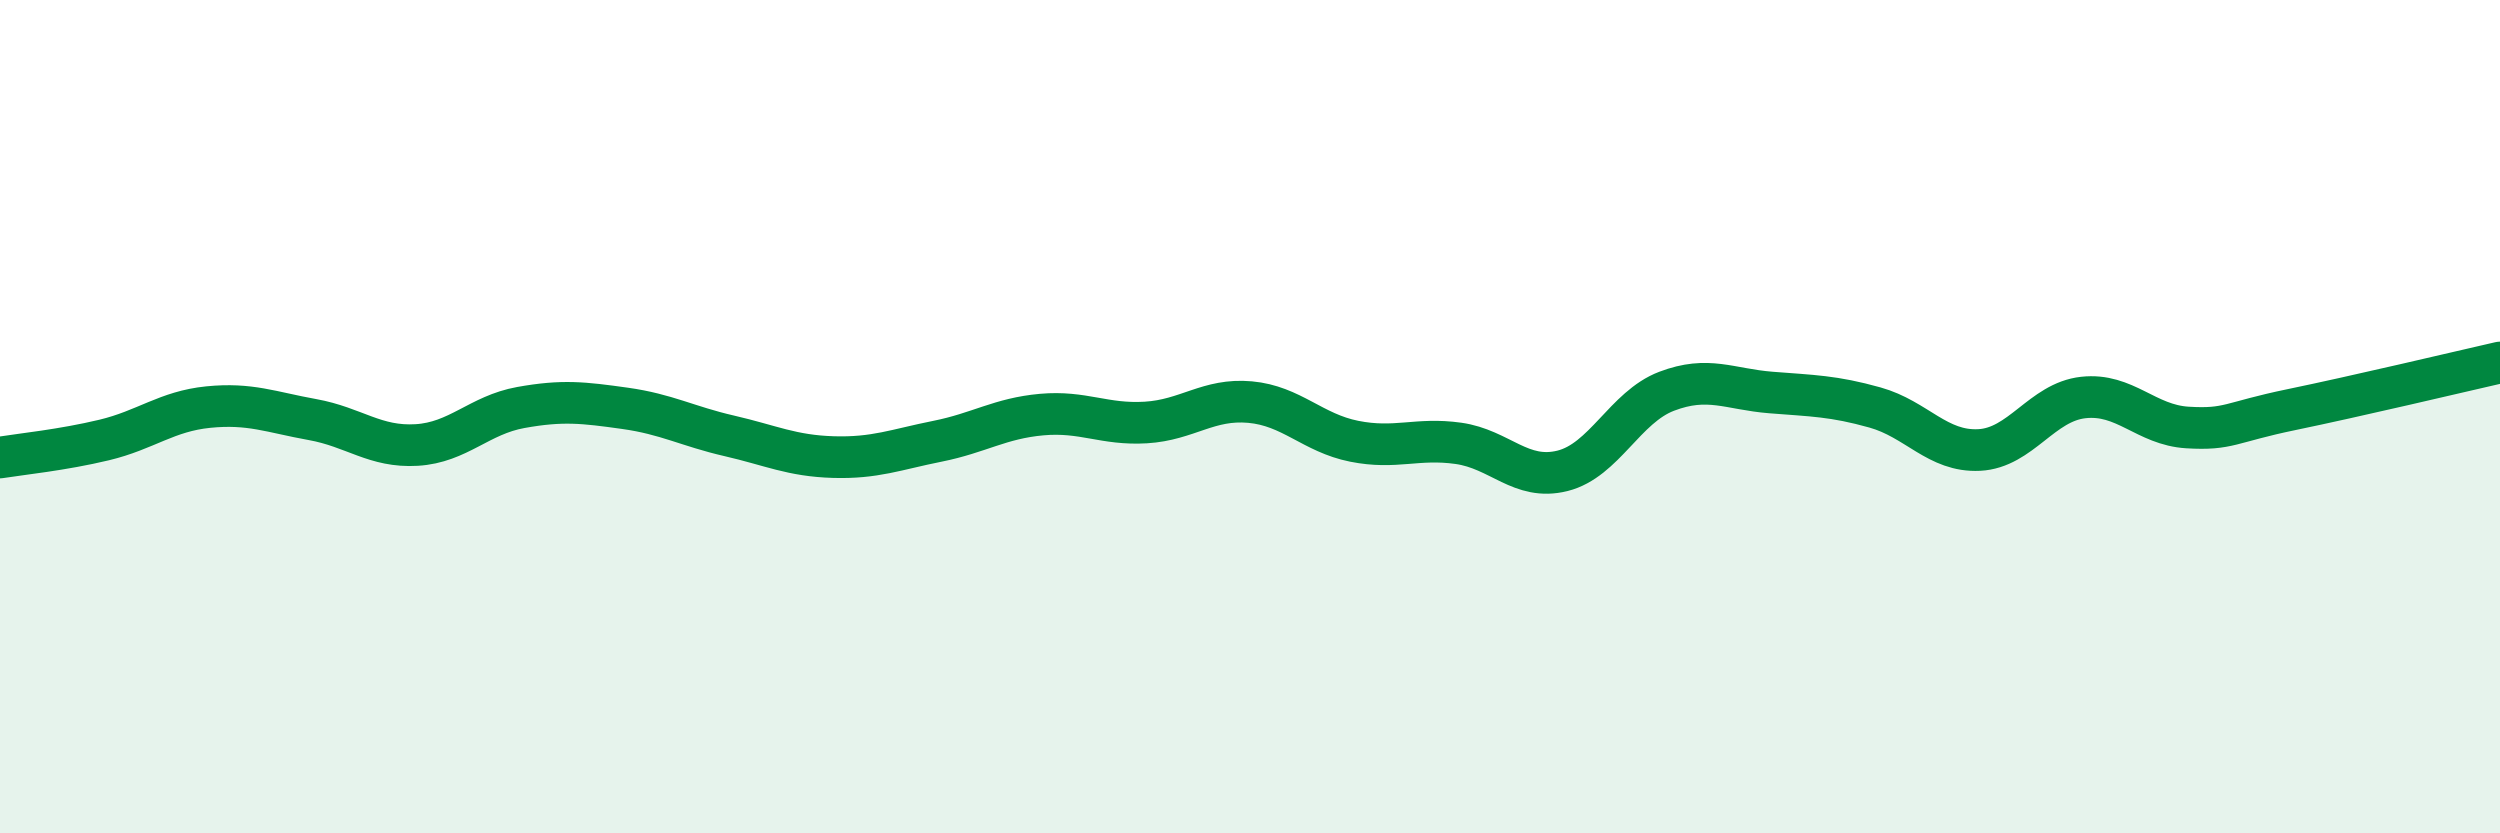
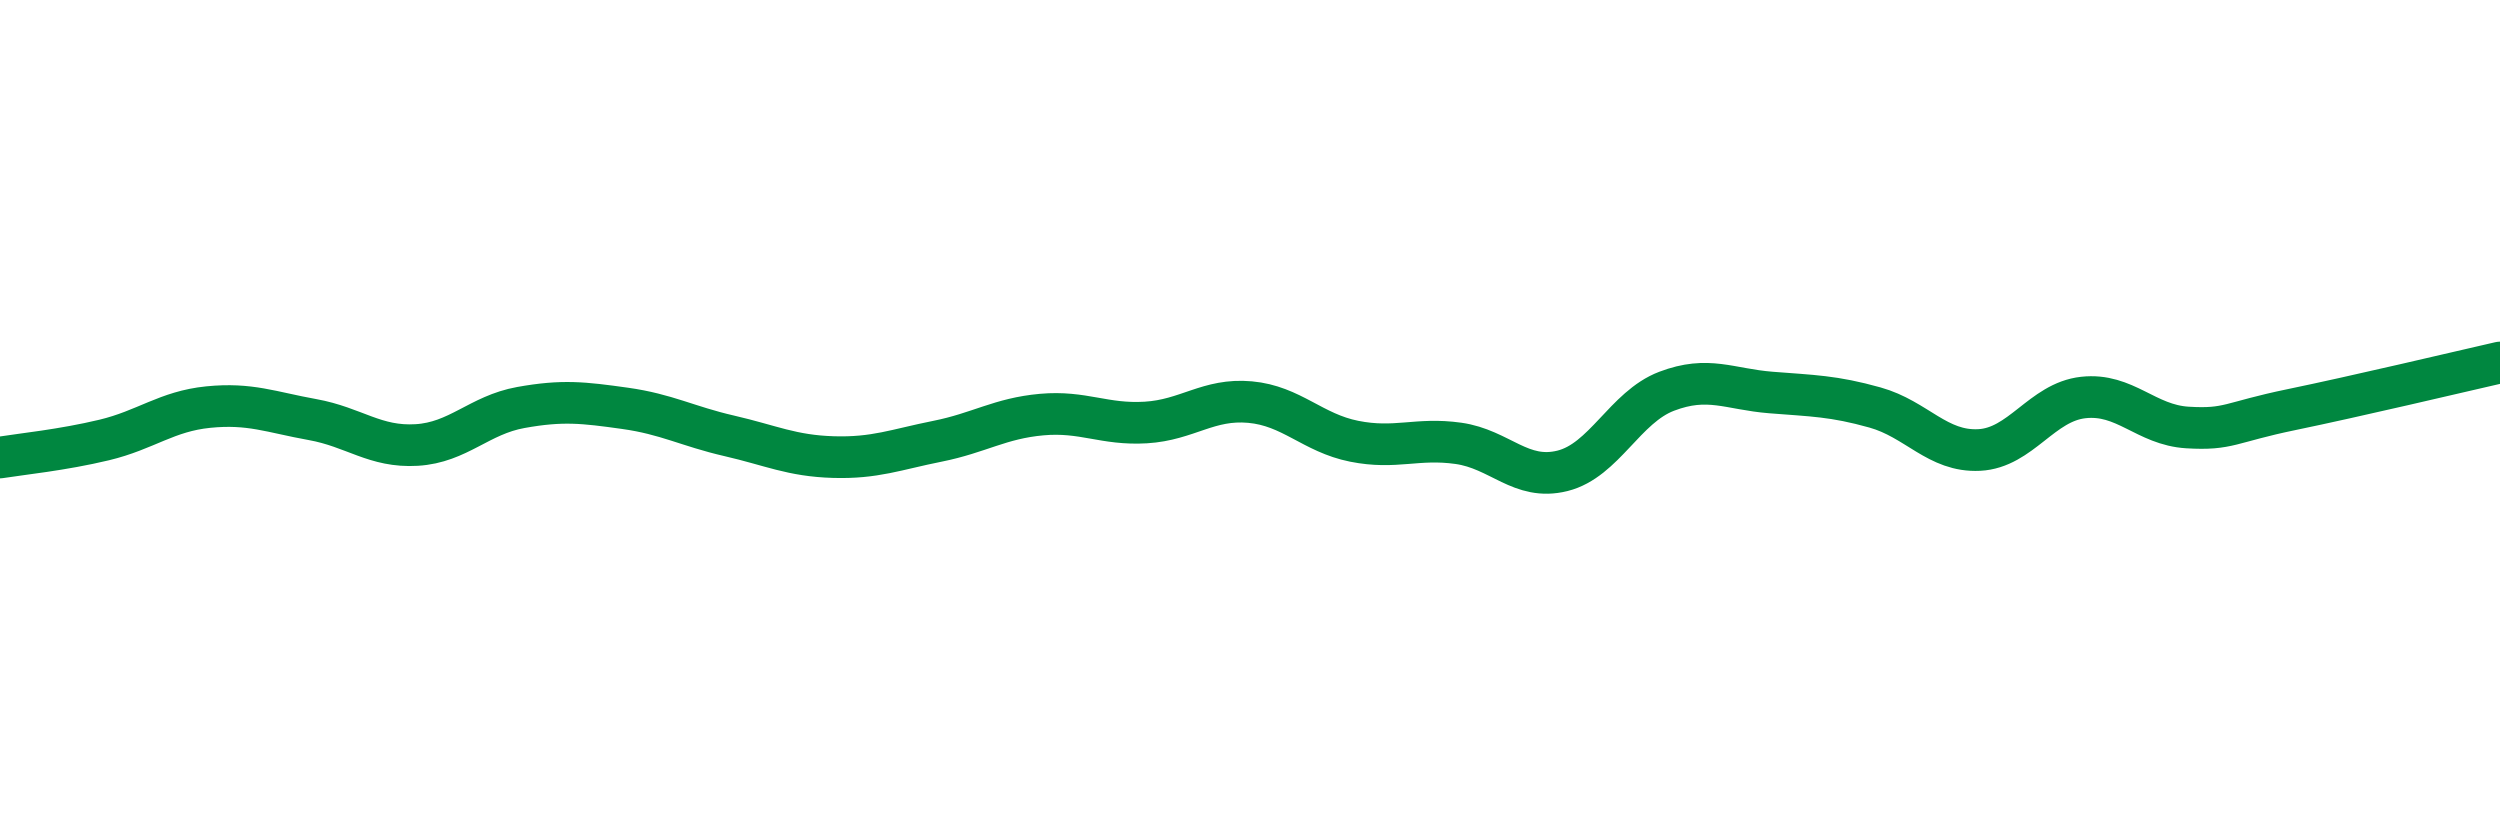
<svg xmlns="http://www.w3.org/2000/svg" width="60" height="20" viewBox="0 0 60 20">
-   <path d="M 0,10.98 C 0.5,10.9 1.5,10.8 2.5,10.56 C 3.5,10.32 4,9.87 5,9.77 C 6,9.67 6.5,9.89 7.5,10.07 C 8.5,10.25 9,10.74 10,10.68 C 11,10.62 11.5,9.96 12.5,9.78 C 13.5,9.6 14,9.66 15,9.8 C 16,9.94 16.5,10.23 17.5,10.46 C 18.5,10.69 19,10.94 20,10.97 C 21,11 21.5,10.79 22.5,10.59 C 23.5,10.39 24,10.04 25,9.95 C 26,9.86 26.5,10.2 27.5,10.14 C 28.5,10.08 29,9.56 30,9.65 C 31,9.74 31.5,10.39 32.5,10.59 C 33.5,10.79 34,10.5 35,10.64 C 36,10.78 36.5,11.55 37.5,11.3 C 38.5,11.05 39,9.77 40,9.39 C 41,9.01 41.5,9.34 42.5,9.42 C 43.5,9.5 44,9.5 45,9.78 C 46,10.06 46.5,10.85 47.5,10.8 C 48.5,10.75 49,9.65 50,9.54 C 51,9.43 51.5,10.2 52.5,10.26 C 53.5,10.32 53.5,10.14 55,9.83 C 56.5,9.52 59,8.93 60,8.7L60 20L0 20Z" fill="#008740" opacity="0.1" stroke-linecap="round" stroke-linejoin="round" />
  <path d="M 0,10.98 C 0.5,10.9 1.5,10.8 2.5,10.56 C 3.5,10.32 4,9.87 5,9.77 C 6,9.67 6.5,9.89 7.5,10.07 C 8.5,10.25 9,10.74 10,10.68 C 11,10.62 11.5,9.96 12.5,9.78 C 13.5,9.6 14,9.66 15,9.8 C 16,9.94 16.5,10.23 17.5,10.46 C 18.5,10.69 19,10.94 20,10.97 C 21,11 21.5,10.79 22.5,10.59 C 23.5,10.39 24,10.04 25,9.95 C 26,9.86 26.5,10.2 27.5,10.14 C 28.5,10.08 29,9.56 30,9.65 C 31,9.74 31.5,10.39 32.5,10.59 C 33.5,10.79 34,10.5 35,10.64 C 36,10.78 36.5,11.55 37.5,11.3 C 38.5,11.05 39,9.77 40,9.39 C 41,9.01 41.5,9.34 42.5,9.42 C 43.5,9.5 44,9.5 45,9.78 C 46,10.06 46.5,10.85 47.5,10.8 C 48.5,10.75 49,9.65 50,9.54 C 51,9.43 51.5,10.2 52.5,10.26 C 53.5,10.32 53.5,10.14 55,9.83 C 56.5,9.52 59,8.93 60,8.7" stroke="#008740" stroke-width="1" fill="none" stroke-linecap="round" stroke-linejoin="round" />
</svg>